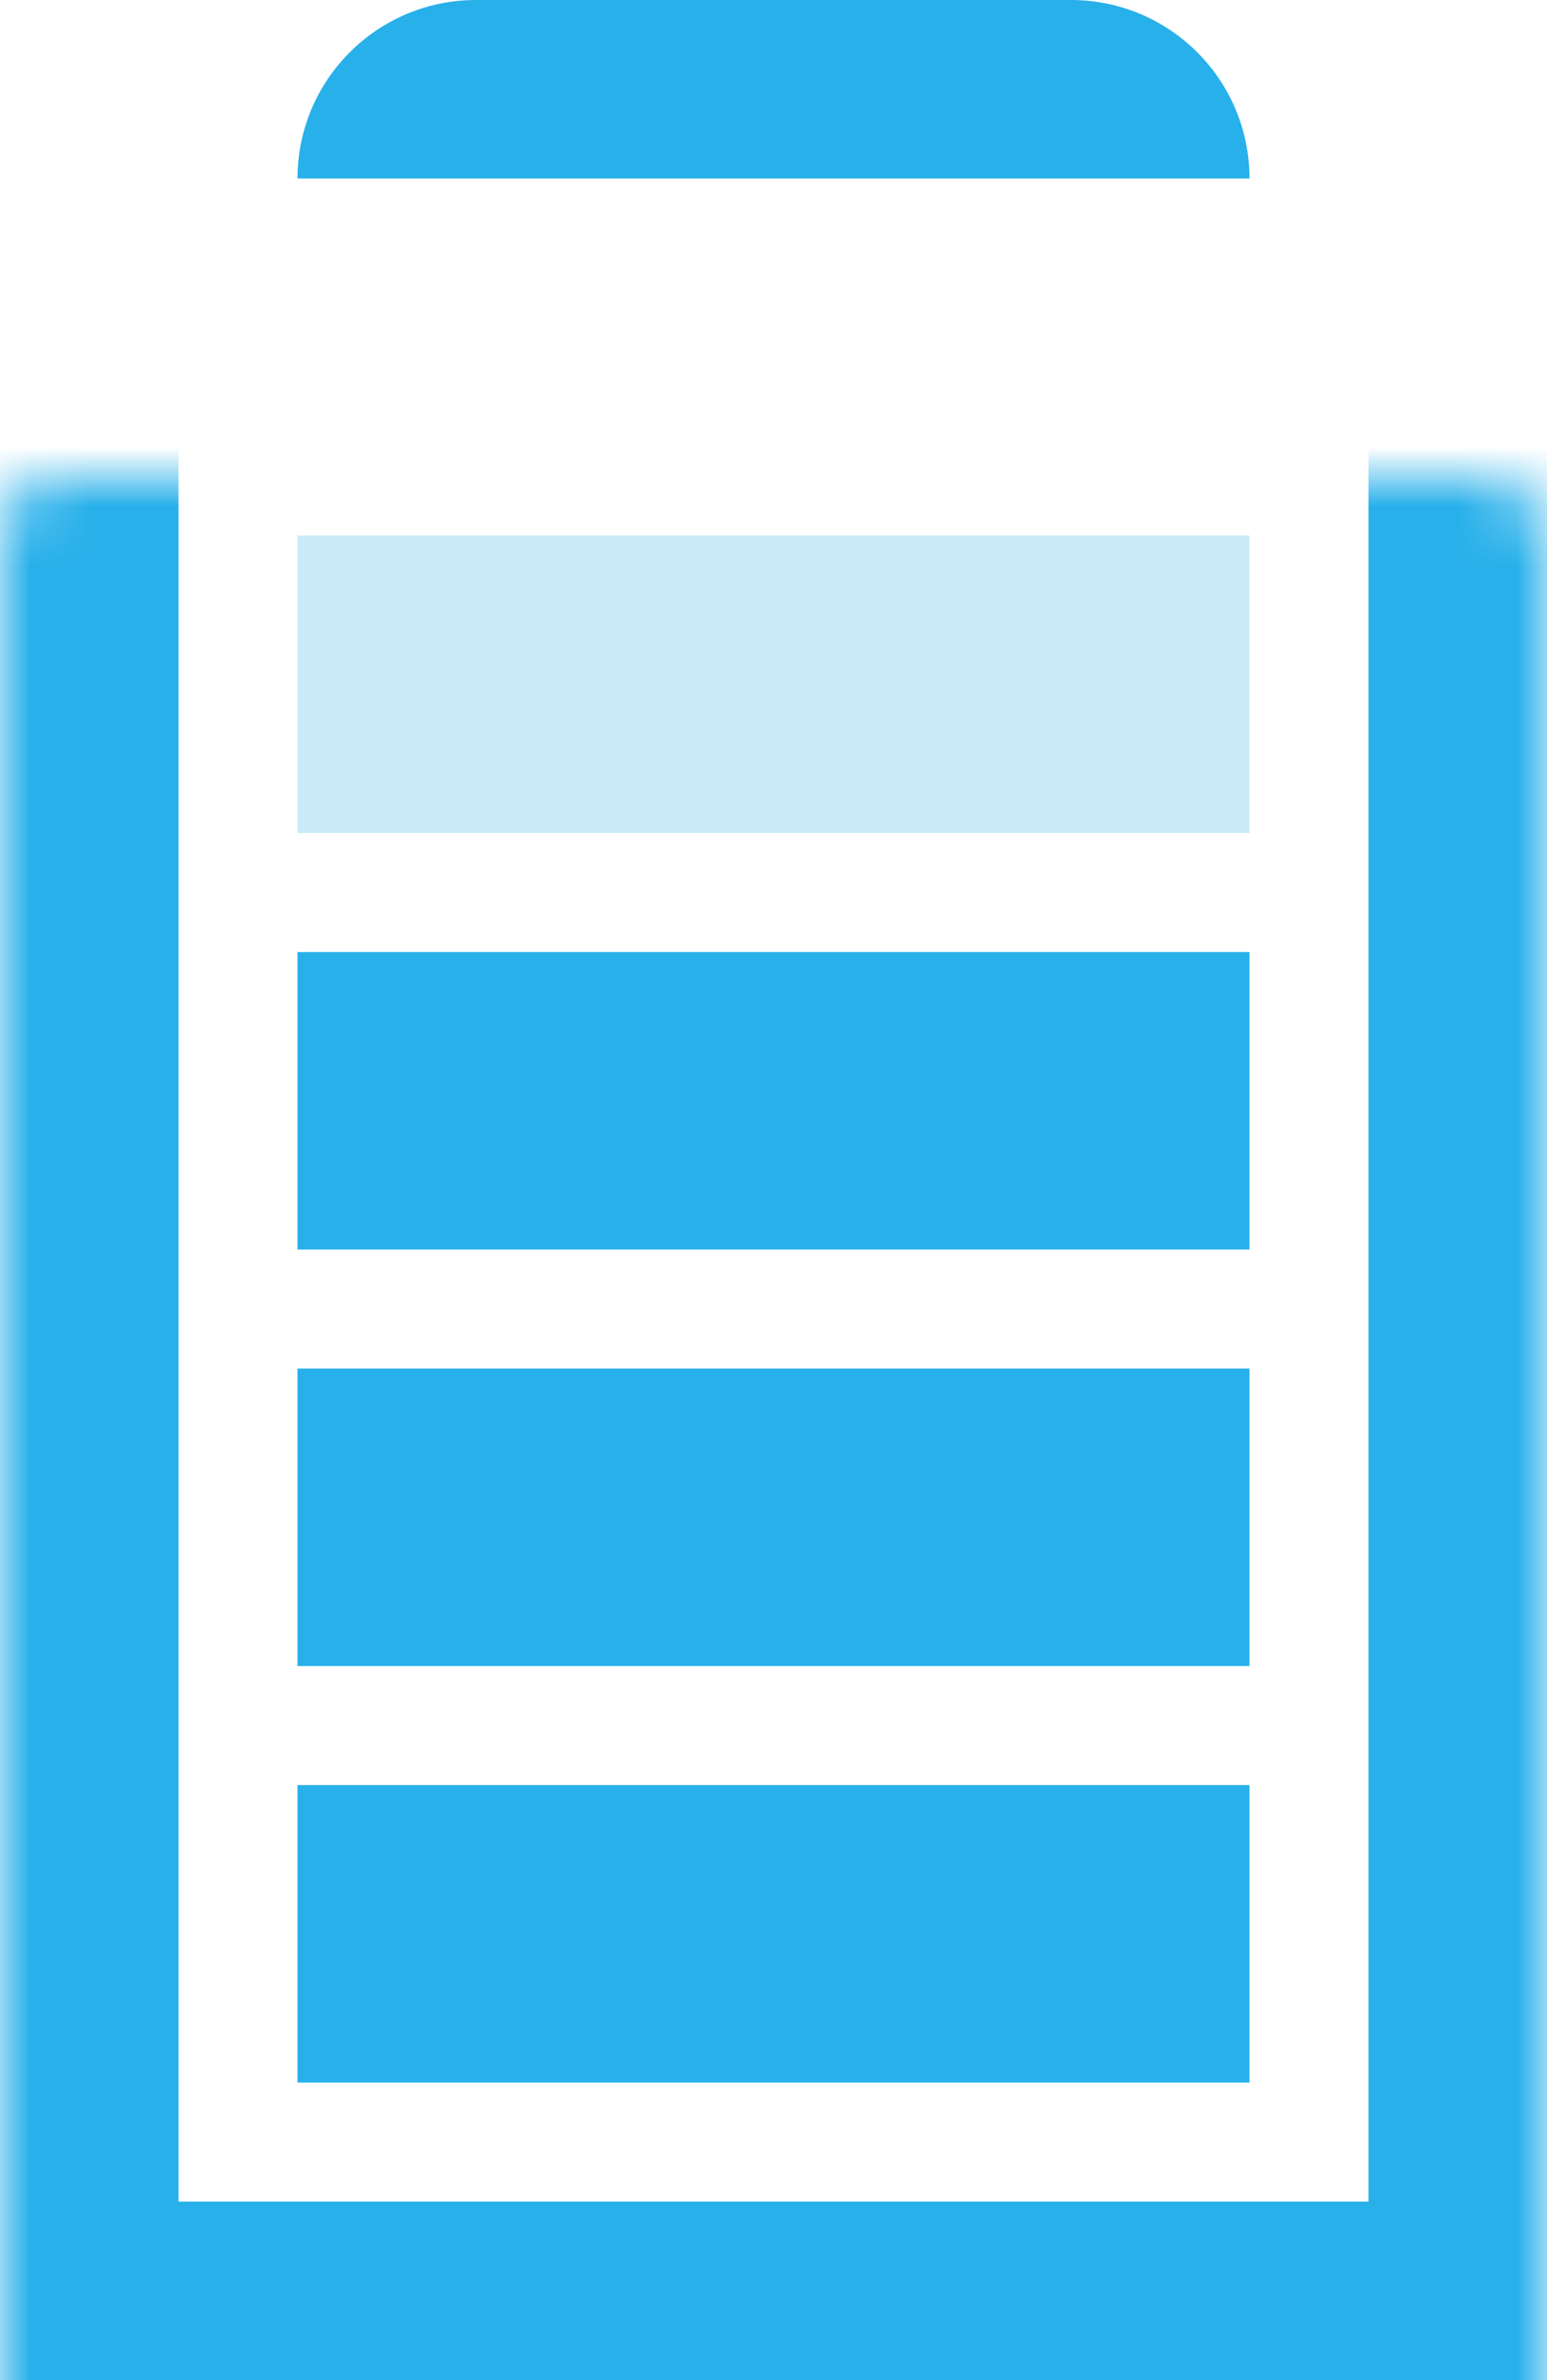
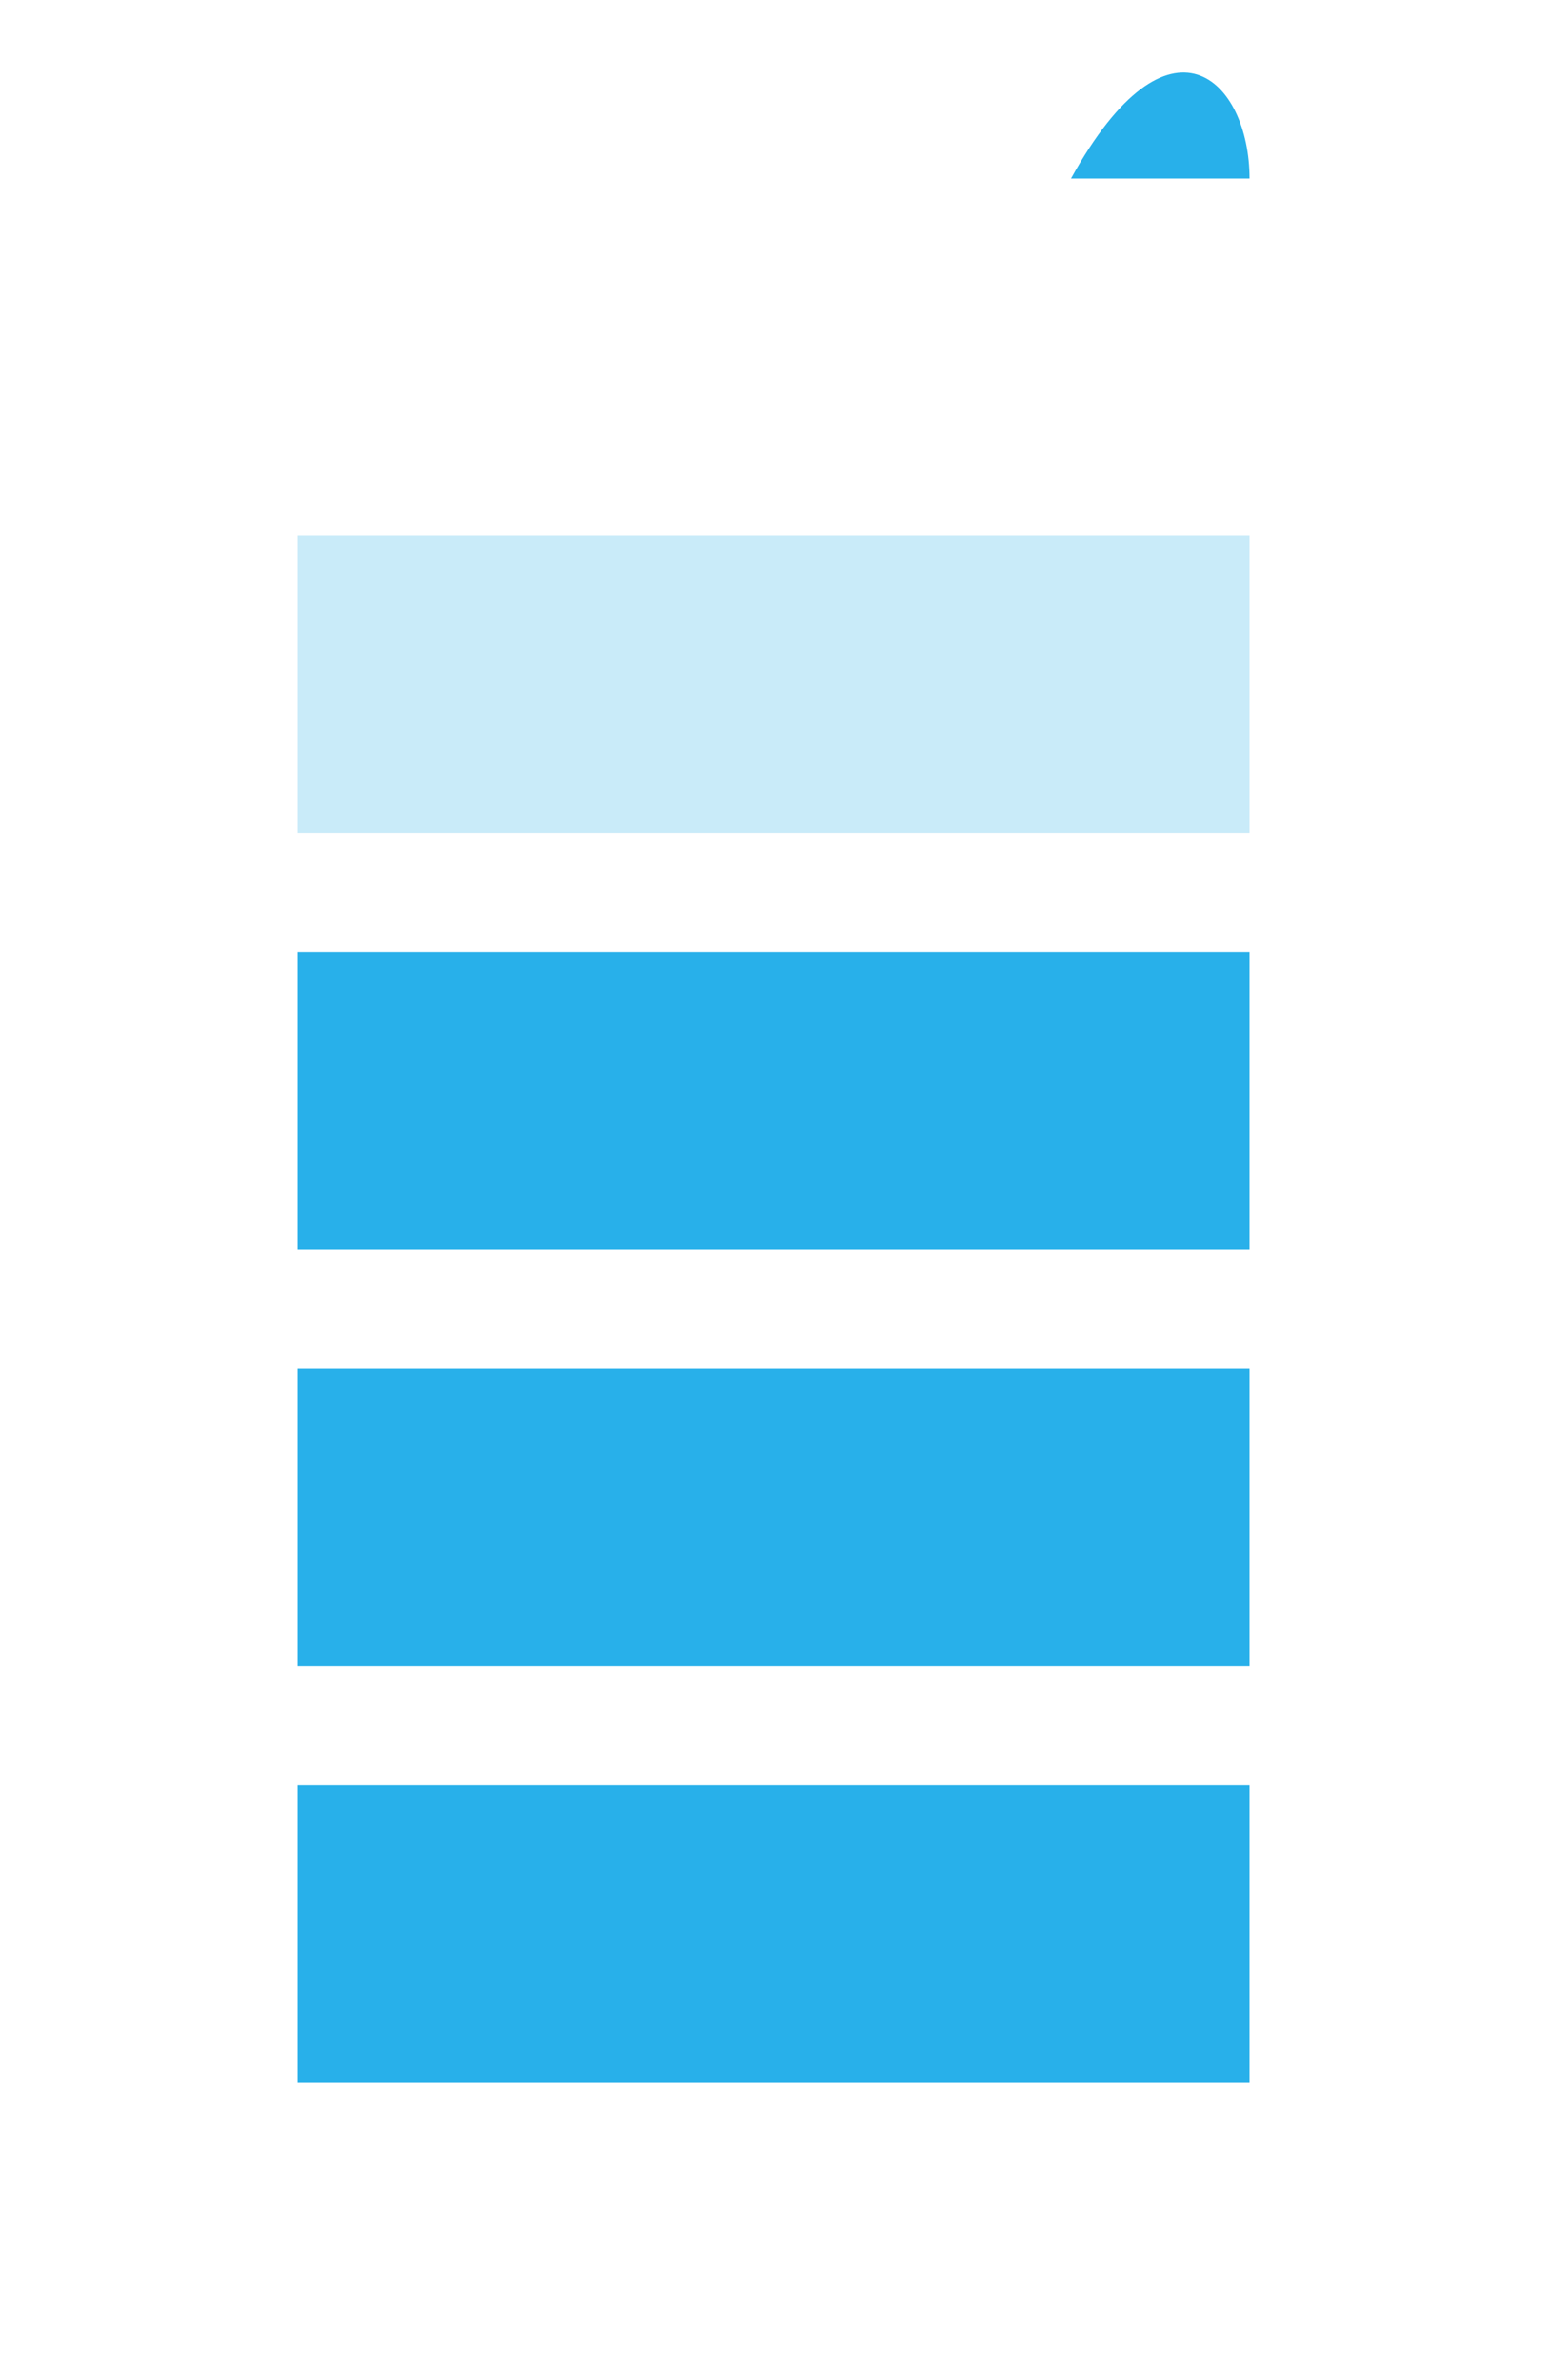
<svg xmlns="http://www.w3.org/2000/svg" width="26" height="40" viewBox="0 0 26 40" fill="none">
  <mask id="path-1-inside-1_2617_15847" fill="white">
-     <rect y="4" width="26" height="36" rx="1" />
-   </mask>
-   <rect y="4" width="26" height="36" rx="1" stroke="#28B0EA" stroke-width="6" mask="url(#path-1-inside-1_2617_15847)" />
-   <path d="M5 3C5 1.343 6.343 0 8 0H18C19.657 0 21 1.343 21 3H5Z" fill="#28B0EA" />
+     </mask>
+   <path d="M5 3H18C19.657 0 21 1.343 21 3H5Z" fill="#28B0EA" />
  <rect opacity="0.25" x="5" y="9" width="16" height="5" fill="#28B0EA" />
  <rect x="5" y="16" width="16" height="5" fill="#28B0EA" />
  <rect x="5" y="30" width="16" height="5" fill="#28B0EA" />
  <rect x="5" y="23" width="16" height="5" fill="#28B0EA" />
</svg>